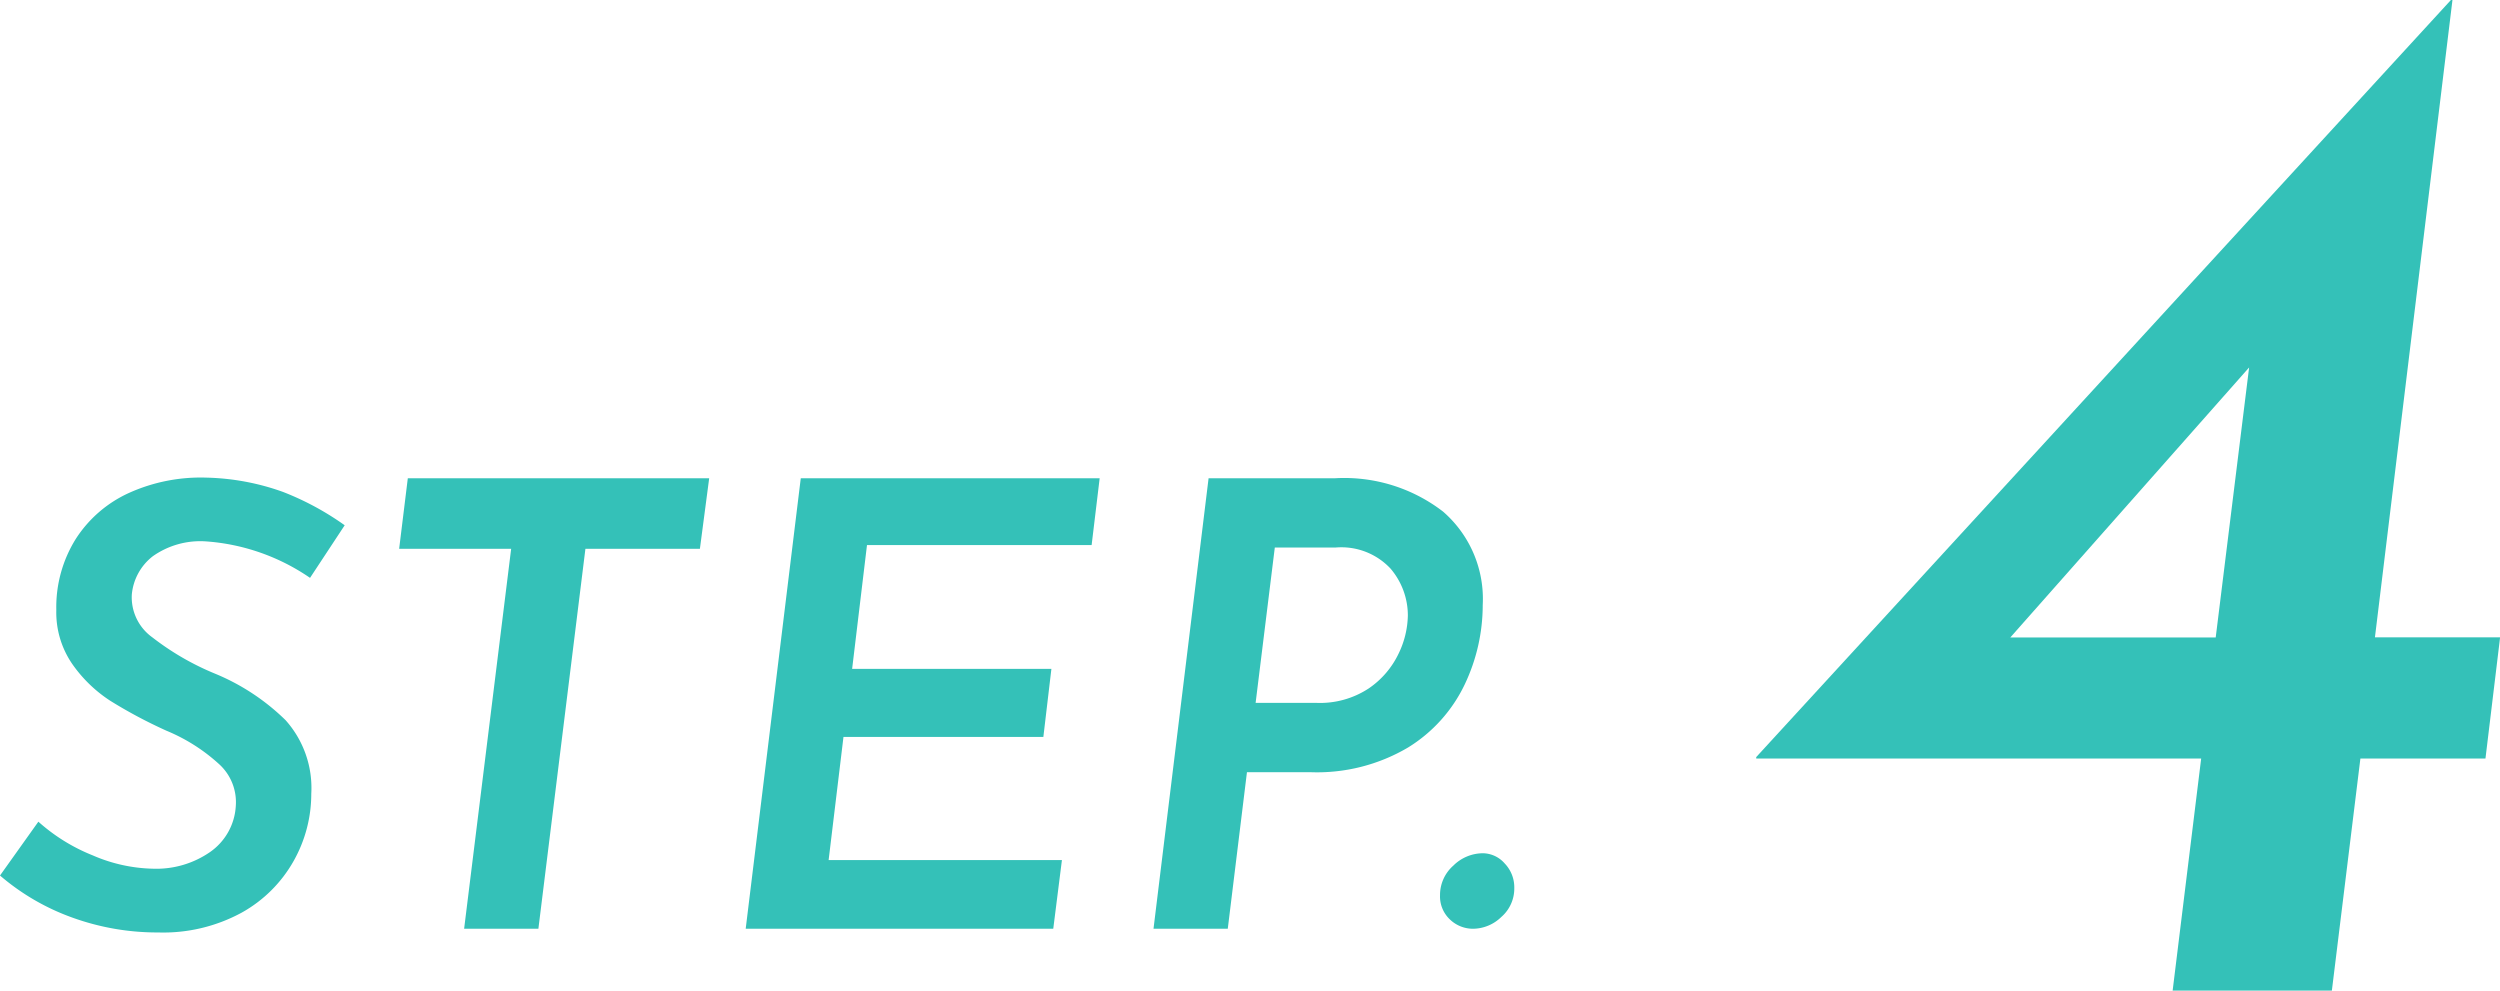
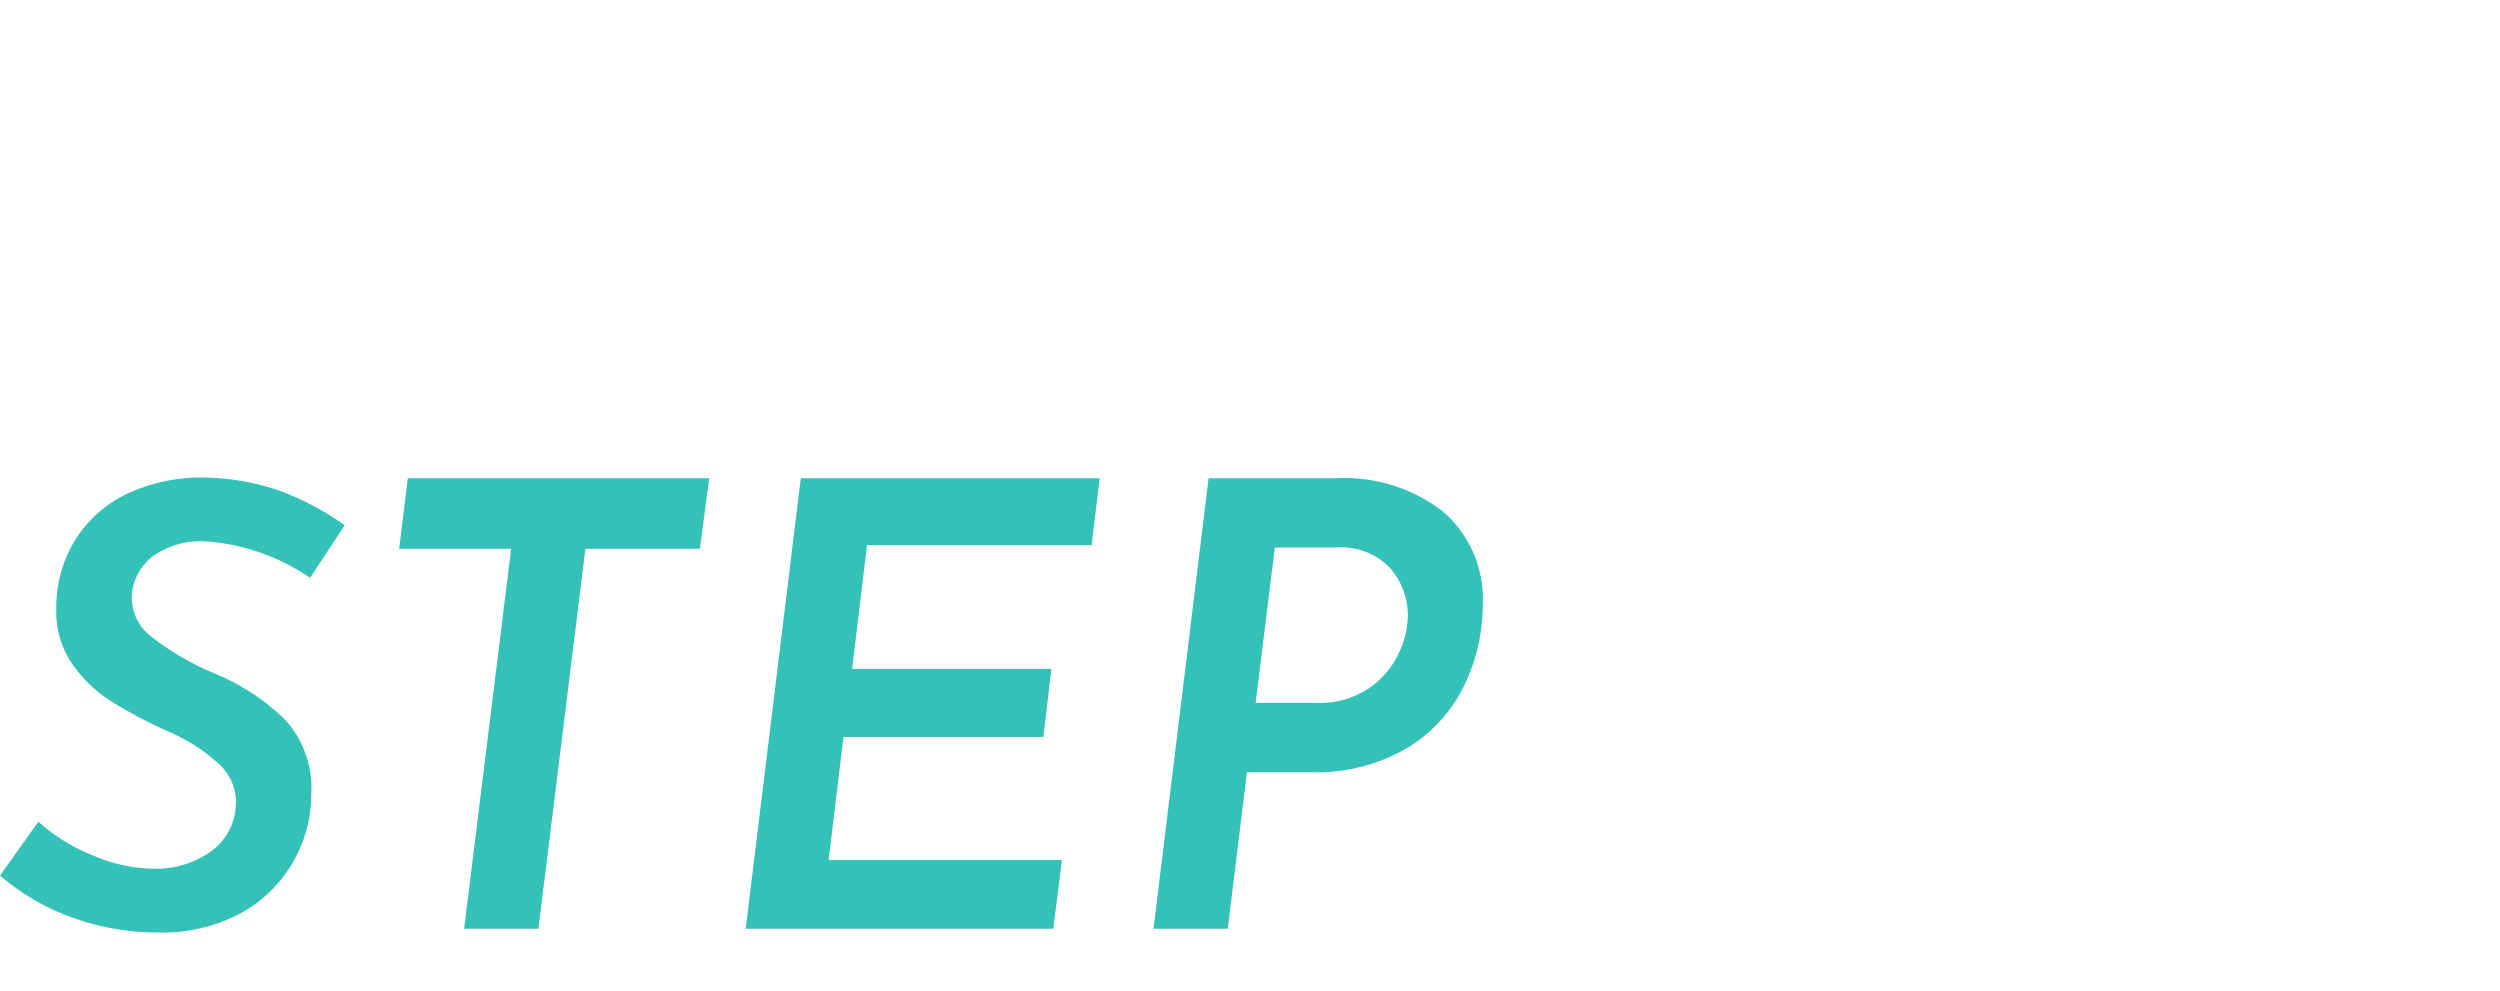
<svg xmlns="http://www.w3.org/2000/svg" width="80.797" height="32.016" viewBox="0 0 80.797 32.016">
  <g id="グループ_1295" data-name="グループ 1295" transform="translate(-71.8 -8120.984)">
-     <path id="パス_1578" data-name="パス 1578" d="M-39.18-11.34a6.775,6.775,0,0,0-3.38-1.18,2.66,2.66,0,0,0-1.7.48,1.767,1.767,0,0,0-.68,1.24,1.591,1.591,0,0,0,.66,1.38,8.679,8.679,0,0,0,2.04,1.18,7.15,7.15,0,0,1,2.27,1.5,3.284,3.284,0,0,1,.83,2.38,4.417,4.417,0,0,1-.57,2.17A4.349,4.349,0,0,1-41.39-.52a5.3,5.3,0,0,1-2.69.64,8.071,8.071,0,0,1-2.78-.48A7.437,7.437,0,0,1-49.2-1.72l1.24-1.74A5.924,5.924,0,0,0-46.2-2.37a5.142,5.142,0,0,0,1.96.43,3.049,3.049,0,0,0,1.83-.54,1.943,1.943,0,0,0,.83-1.48,1.659,1.659,0,0,0-.55-1.37A5.811,5.811,0,0,0-43.82-6.4a15.531,15.531,0,0,1-1.82-.97,4.452,4.452,0,0,1-1.22-1.18,2.937,2.937,0,0,1-.52-1.75,4.16,4.16,0,0,1,.63-2.3,4.015,4.015,0,0,1,1.73-1.49,5.63,5.63,0,0,1,2.48-.49,7.829,7.829,0,0,1,2.48.46,9.117,9.117,0,0,1,2,1.08Zm12.9-3.22-.3,2.28h-3.7L-31.8,0h-2.4l1.52-12.28H-36.3l.28-2.28Zm12.62,0-.26,2.16h-7.26l-.48,4h6.44l-.26,2.2h-6.46l-.48,3.98h7.54L-15.16,0H-25.1l1.78-14.56Zm7.62,0a5.225,5.225,0,0,1,3.48,1.08,3.736,3.736,0,0,1,1.28,3.02A5.978,5.978,0,0,1-1.86-7.9,4.835,4.835,0,0,1-3.69-5.86a5.779,5.779,0,0,1-3.17.8H-8.9L-9.52,0h-2.4l1.78-14.56ZM-6.66-7.3a2.863,2.863,0,0,0,1.7-.47A2.832,2.832,0,0,0-4-8.89a2.942,2.942,0,0,0,.3-1.23,2.331,2.331,0,0,0-.56-1.52,2.176,2.176,0,0,0-1.78-.68H-8L-8.62-7.3Zm4,6.22a1.265,1.265,0,0,1,.43-.96,1.365,1.365,0,0,1,.95-.4.95.95,0,0,1,.71.33,1.114,1.114,0,0,1,.31.79,1.217,1.217,0,0,1-.42.94,1.322,1.322,0,0,1-.9.38,1.073,1.073,0,0,1-.76-.3A1.02,1.02,0,0,1-2.66-1.08Z" transform="translate(121 8151)" fill="#34c1b8" />
-     <path id="パス_1579" data-name="パス 1579" d="M-12.441-7.5v-.048l22.454-24.47h.048l-2.506,20.6H11.6L11.127-7.5H7.085L6.163,0H1.017l.922-7.5ZM4.041-20.764-4.9-10.656l-.509-.758H2.409l1.219-9.85Z" transform="translate(141 8153)" fill="#34c1b8" />
+     <path id="パス_1578" data-name="パス 1578" d="M-39.18-11.34a6.775,6.775,0,0,0-3.38-1.18,2.66,2.66,0,0,0-1.7.48,1.767,1.767,0,0,0-.68,1.24,1.591,1.591,0,0,0,.66,1.38,8.679,8.679,0,0,0,2.04,1.18,7.15,7.15,0,0,1,2.27,1.5,3.284,3.284,0,0,1,.83,2.38,4.417,4.417,0,0,1-.57,2.17A4.349,4.349,0,0,1-41.39-.52a5.3,5.3,0,0,1-2.69.64,8.071,8.071,0,0,1-2.78-.48A7.437,7.437,0,0,1-49.2-1.72l1.24-1.74A5.924,5.924,0,0,0-46.2-2.37a5.142,5.142,0,0,0,1.96.43,3.049,3.049,0,0,0,1.83-.54,1.943,1.943,0,0,0,.83-1.48,1.659,1.659,0,0,0-.55-1.37A5.811,5.811,0,0,0-43.82-6.4a15.531,15.531,0,0,1-1.82-.97,4.452,4.452,0,0,1-1.22-1.18,2.937,2.937,0,0,1-.52-1.75,4.16,4.16,0,0,1,.63-2.3,4.015,4.015,0,0,1,1.73-1.49,5.63,5.63,0,0,1,2.48-.49,7.829,7.829,0,0,1,2.48.46,9.117,9.117,0,0,1,2,1.08Zm12.9-3.22-.3,2.28h-3.7L-31.8,0h-2.4l1.52-12.28H-36.3l.28-2.28Zm12.62,0-.26,2.16h-7.26l-.48,4h6.44l-.26,2.2h-6.46l-.48,3.98h7.54L-15.16,0H-25.1l1.78-14.56Zm7.62,0a5.225,5.225,0,0,1,3.48,1.08,3.736,3.736,0,0,1,1.28,3.02A5.978,5.978,0,0,1-1.86-7.9,4.835,4.835,0,0,1-3.69-5.86a5.779,5.779,0,0,1-3.17.8H-8.9L-9.52,0h-2.4l1.78-14.56ZM-6.66-7.3a2.863,2.863,0,0,0,1.7-.47A2.832,2.832,0,0,0-4-8.89a2.942,2.942,0,0,0,.3-1.23,2.331,2.331,0,0,0-.56-1.52,2.176,2.176,0,0,0-1.78-.68H-8L-8.62-7.3Zm4,6.22A1.02,1.02,0,0,1-2.66-1.08Z" transform="translate(121 8151)" fill="#34c1b8" />
  </g>
</svg>